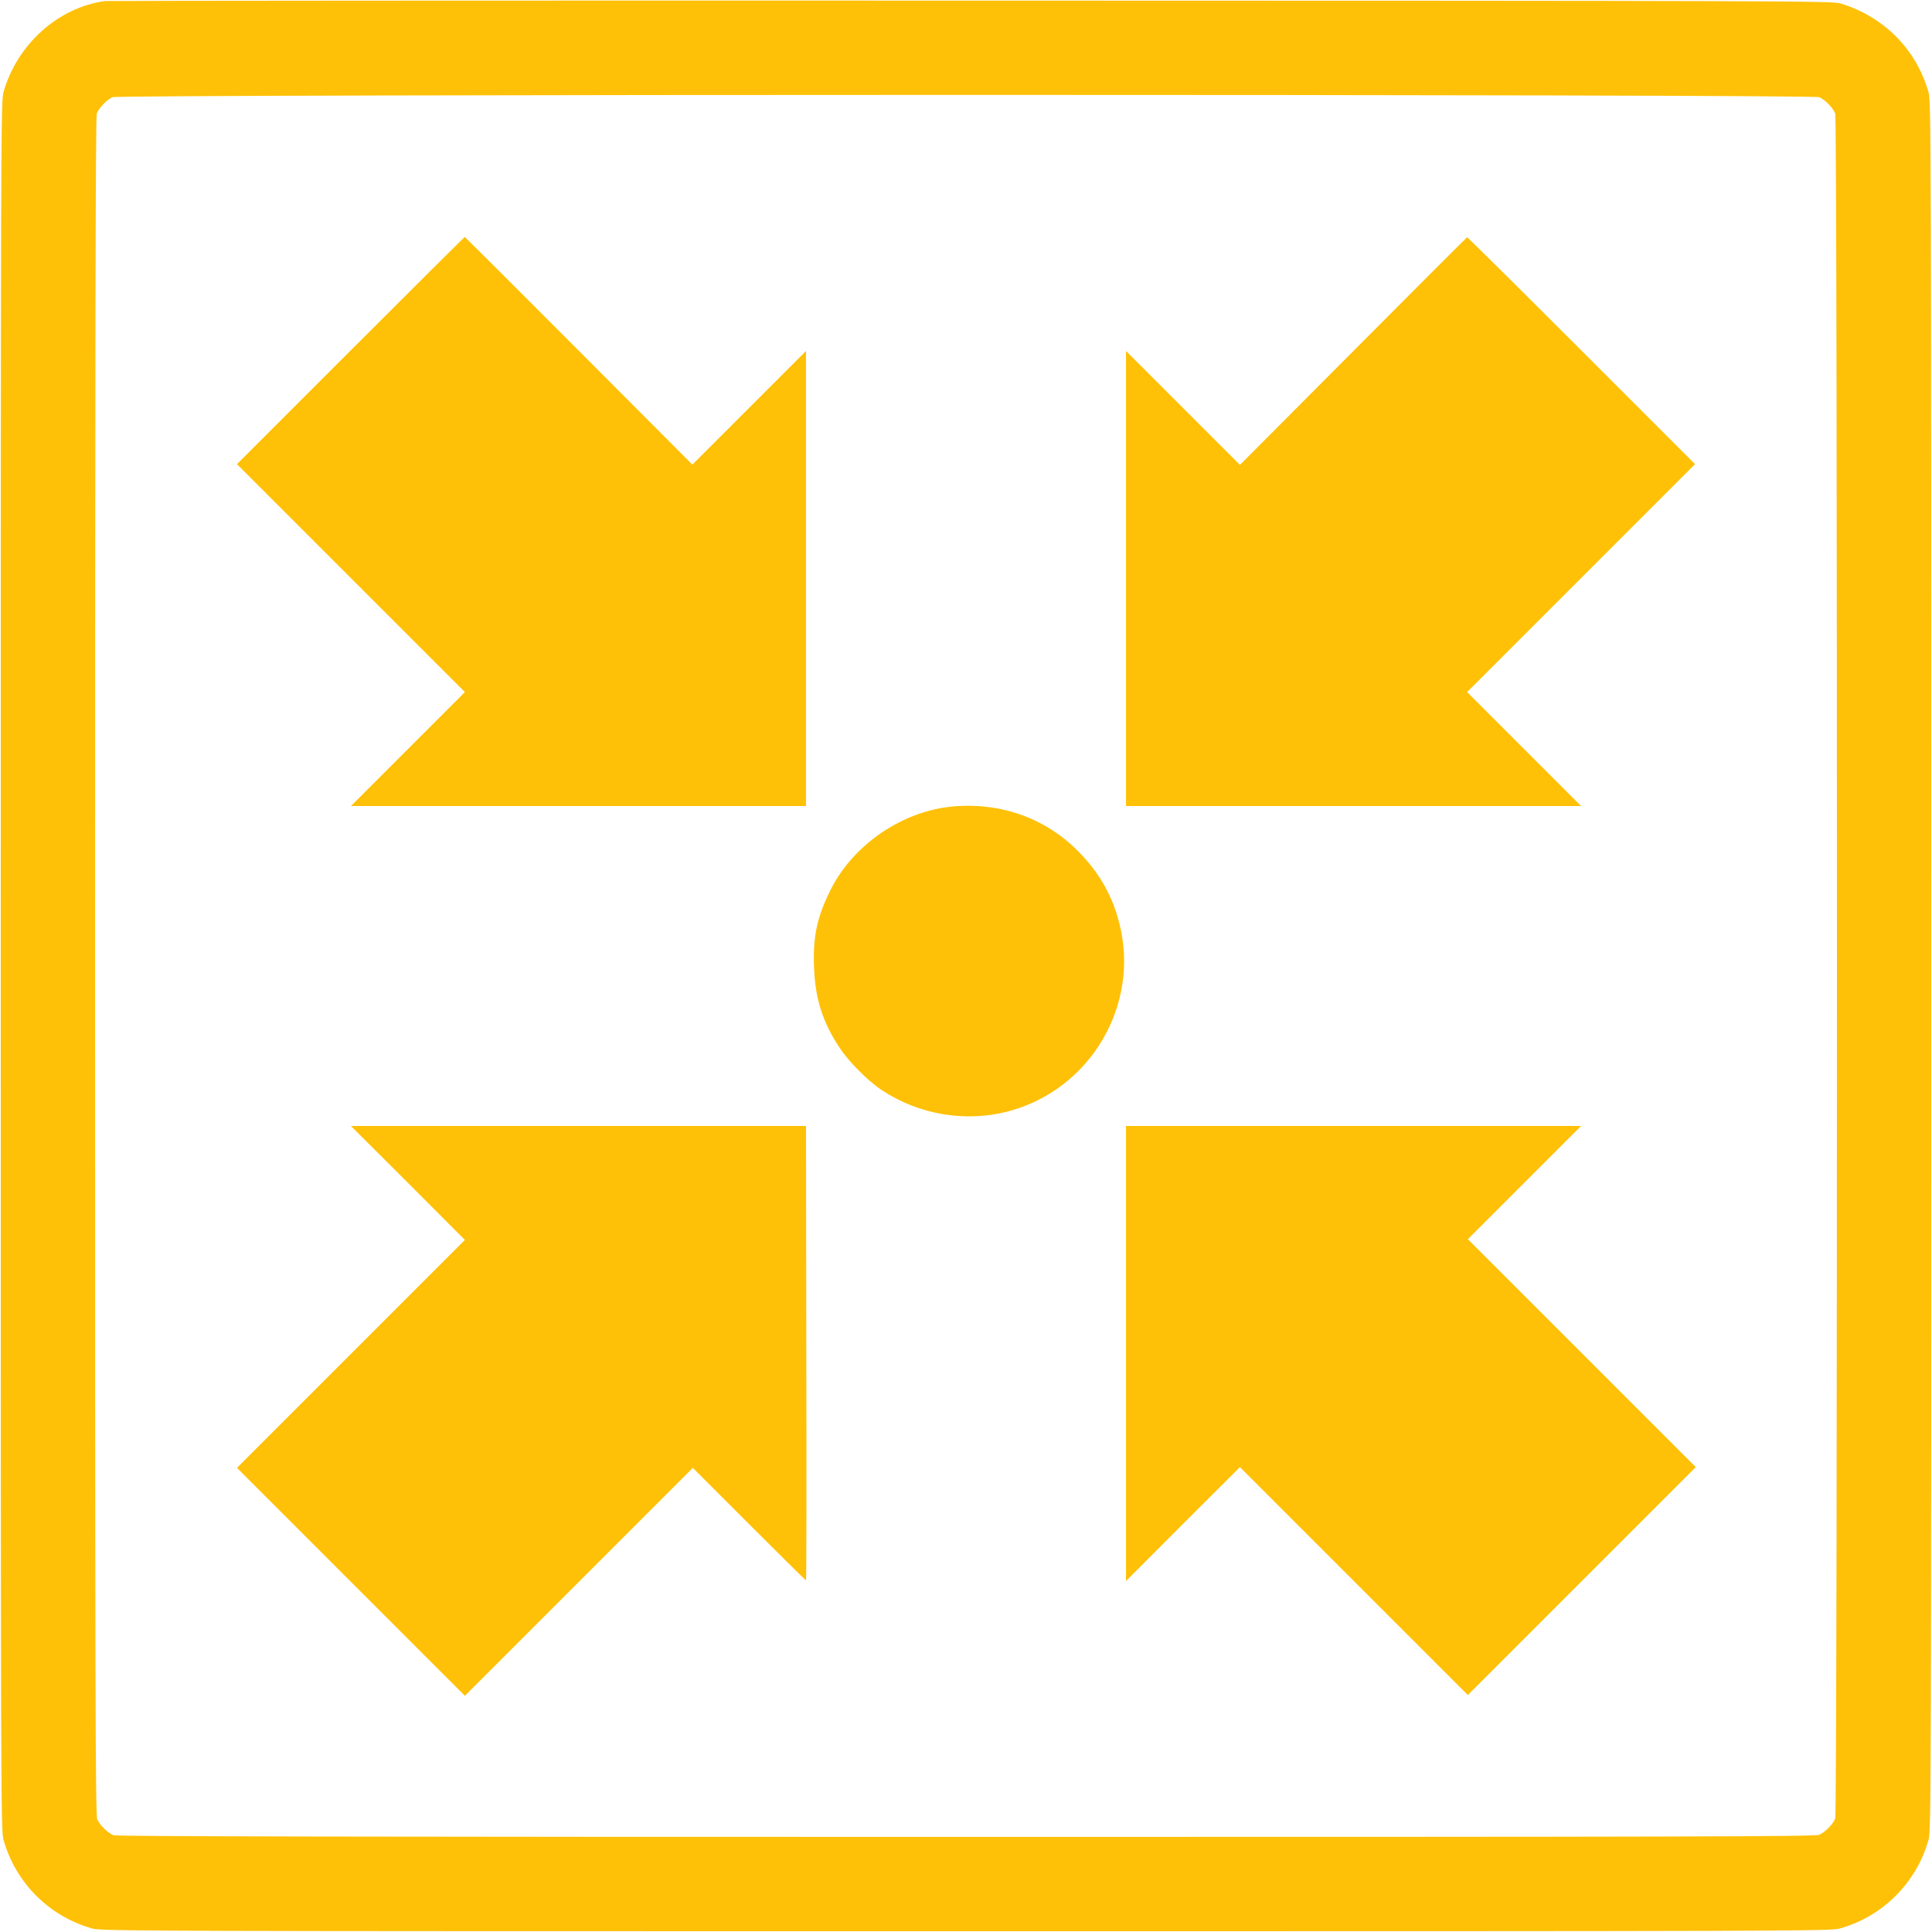
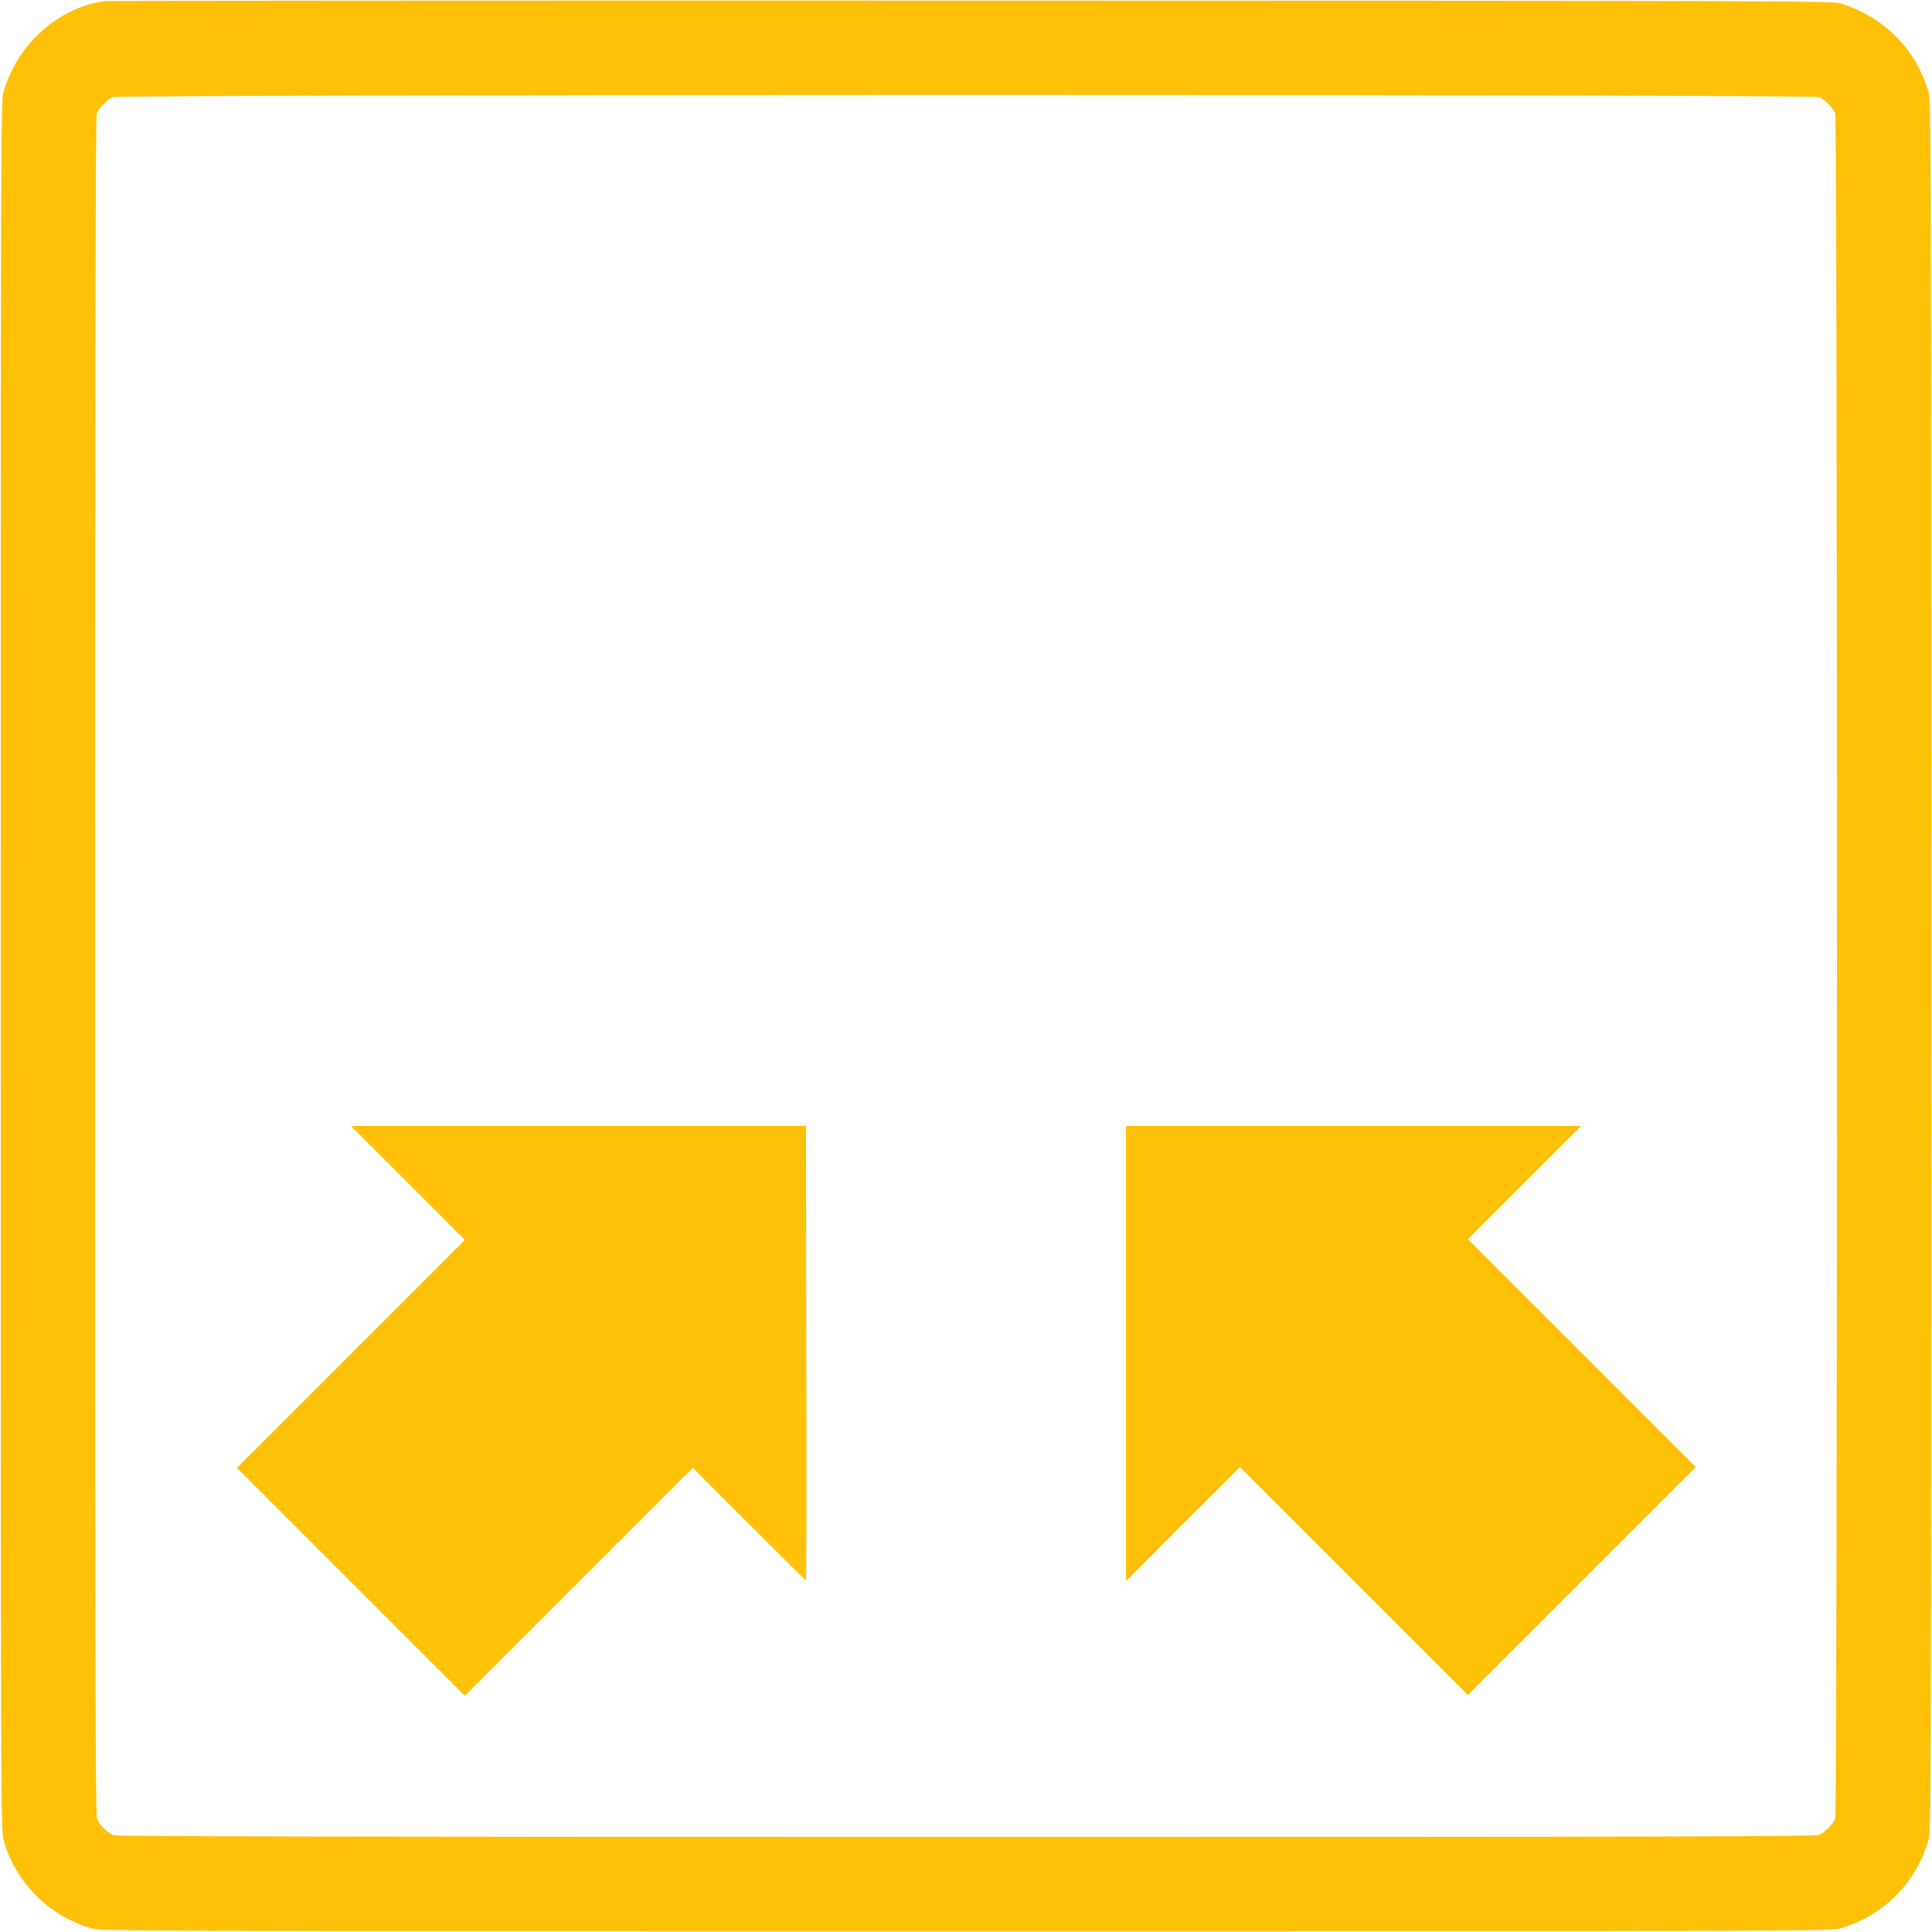
<svg xmlns="http://www.w3.org/2000/svg" version="1.0" width="1280pt" height="1280pt" viewBox="0 0 1280 1280" preserveAspectRatio="xMidYMid meet">
  <g transform="translate(0,1280) scale(0.1,-0.1)" fill="#ffc107" stroke="none">
    <path d="M695 12793 c-311 -43 -582 -287 -672 -604 -17 -62 -18 -275 -18 -5789 0 -5514 1 -5727 18 -5789 81 -286 302 -507 588 -588 62 -17 275 -18 5789 -18 5514 0 5727 1 5789 18 286 81 507 302 588 588 17 62 18 275 18 5789 0 5514 -1 5727 -18 5789 -81 284 -294 499 -582 588 -58 17 -273 18 -5765 19 -3138 1 -5718 -1 -5735 -3z m11358 -637 c39 -17 92 -71 106 -109 15 -40 15 -11254 0 -11294 -14 -38 -67 -92 -106 -109 -27 -12 -895 -14 -5652 -14 -3939 0 -5628 3 -5648 11 -38 14 -92 67 -109 106 -12 27 -14 895 -14 5652 0 3939 3 5628 11 5648 14 37 66 92 104 109 46 20 11260 21 11308 0z" />
-     <path d="M2322 10477 l-752 -752 755 -755 755 -755 -377 -377 -378 -378 1508 0 1507 0 0 1507 0 1508 -377 -377 -376 -376 -752 754 c-414 415 -754 754 -756 754 -2 0 -343 -339 -757 -753z" />
-     <path d="M8965 10473 l-750 -753 -377 377 -378 378 0 -1508 0 -1507 1507 0 1508 0 -378 378 -377 377 755 755 755 755 -752 752 c-414 414 -755 752 -758 751 -3 -1 -342 -340 -755 -755z" />
-     <path d="M6325 7458 c-336 -26 -665 -246 -819 -547 -91 -180 -121 -312 -113 -515 7 -212 57 -369 171 -540 60 -91 190 -221 279 -279 245 -162 553 -214 833 -141 545 141 879 703 740 1246 -46 181 -128 328 -261 466 -214 224 -510 335 -830 310z" />
    <path d="M2703 4963 l377 -378 -755 -755 -755 -755 755 -755 755 -755 755 755 755 755 373 -373 c204 -204 374 -372 377 -372 3 0 4 677 2 1505 l-2 1505 -1508 0 -1507 0 378 -377z" />
    <path d="M7460 3833 l0 -1508 377 378 378 377 755 -755 755 -755 755 755 755 755 -755 755 -755 755 375 375 375 375 -1508 0 -1507 0 0 -1507z" />
  </g>
</svg>